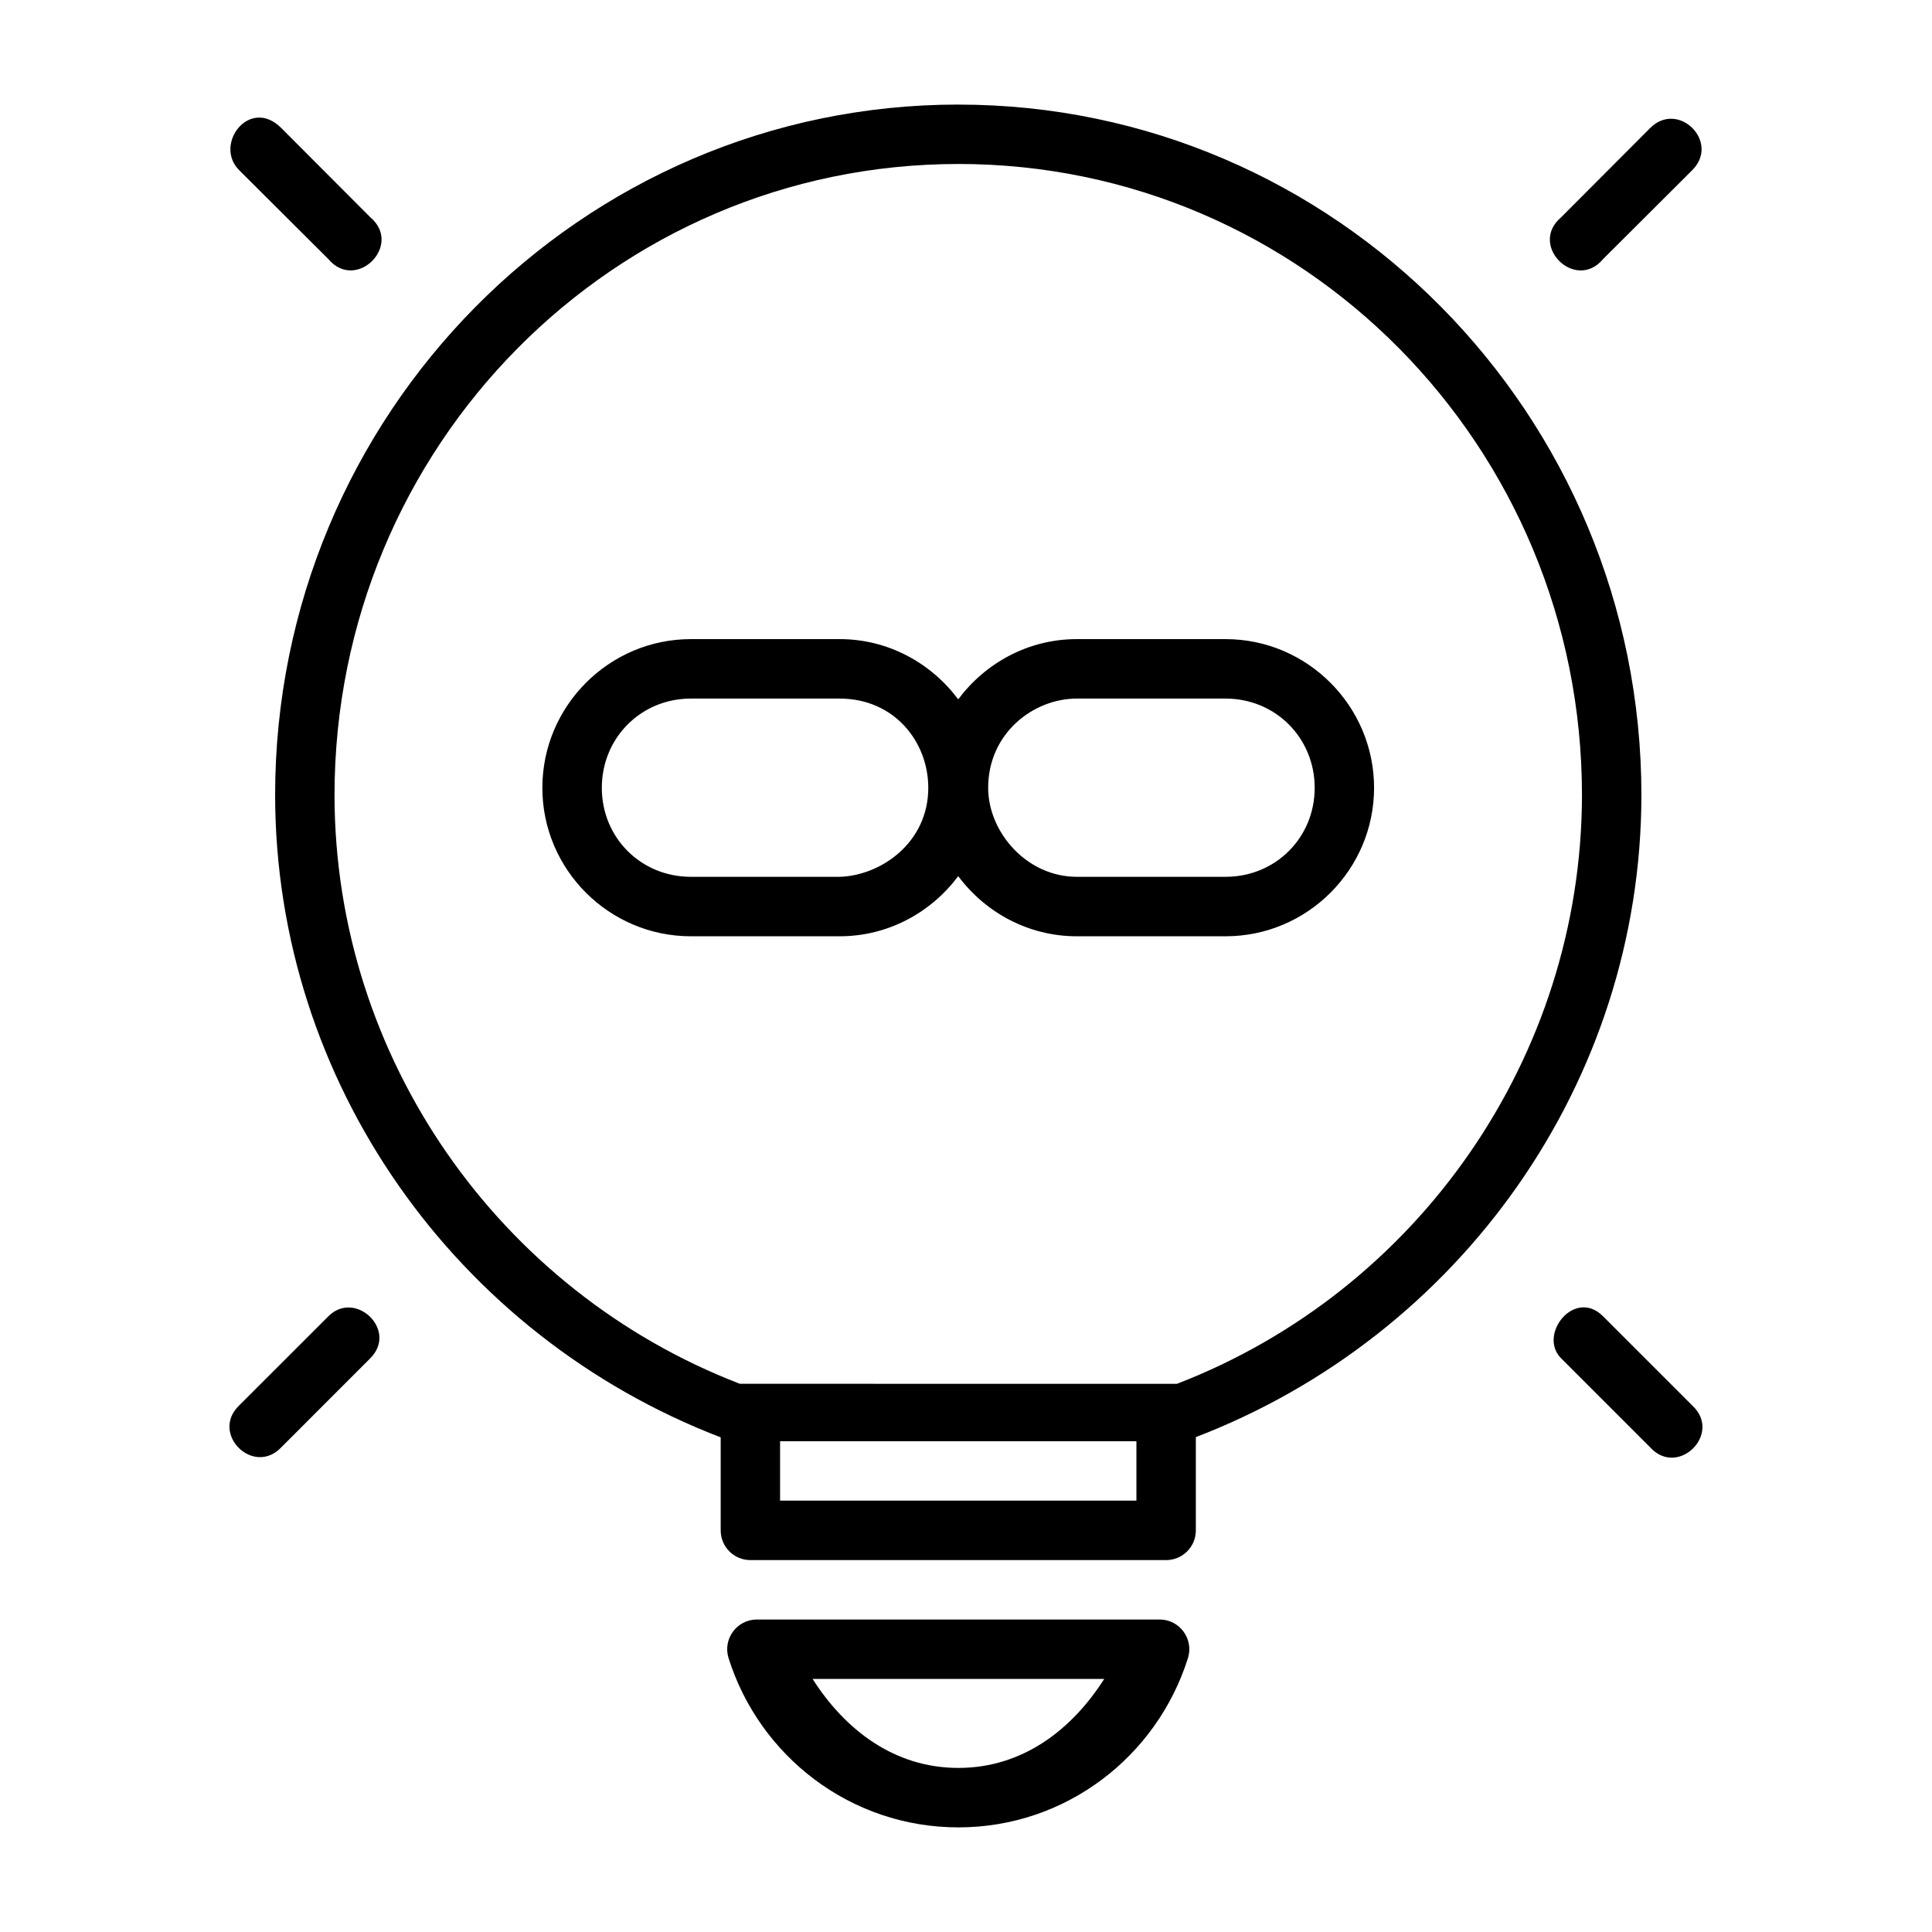
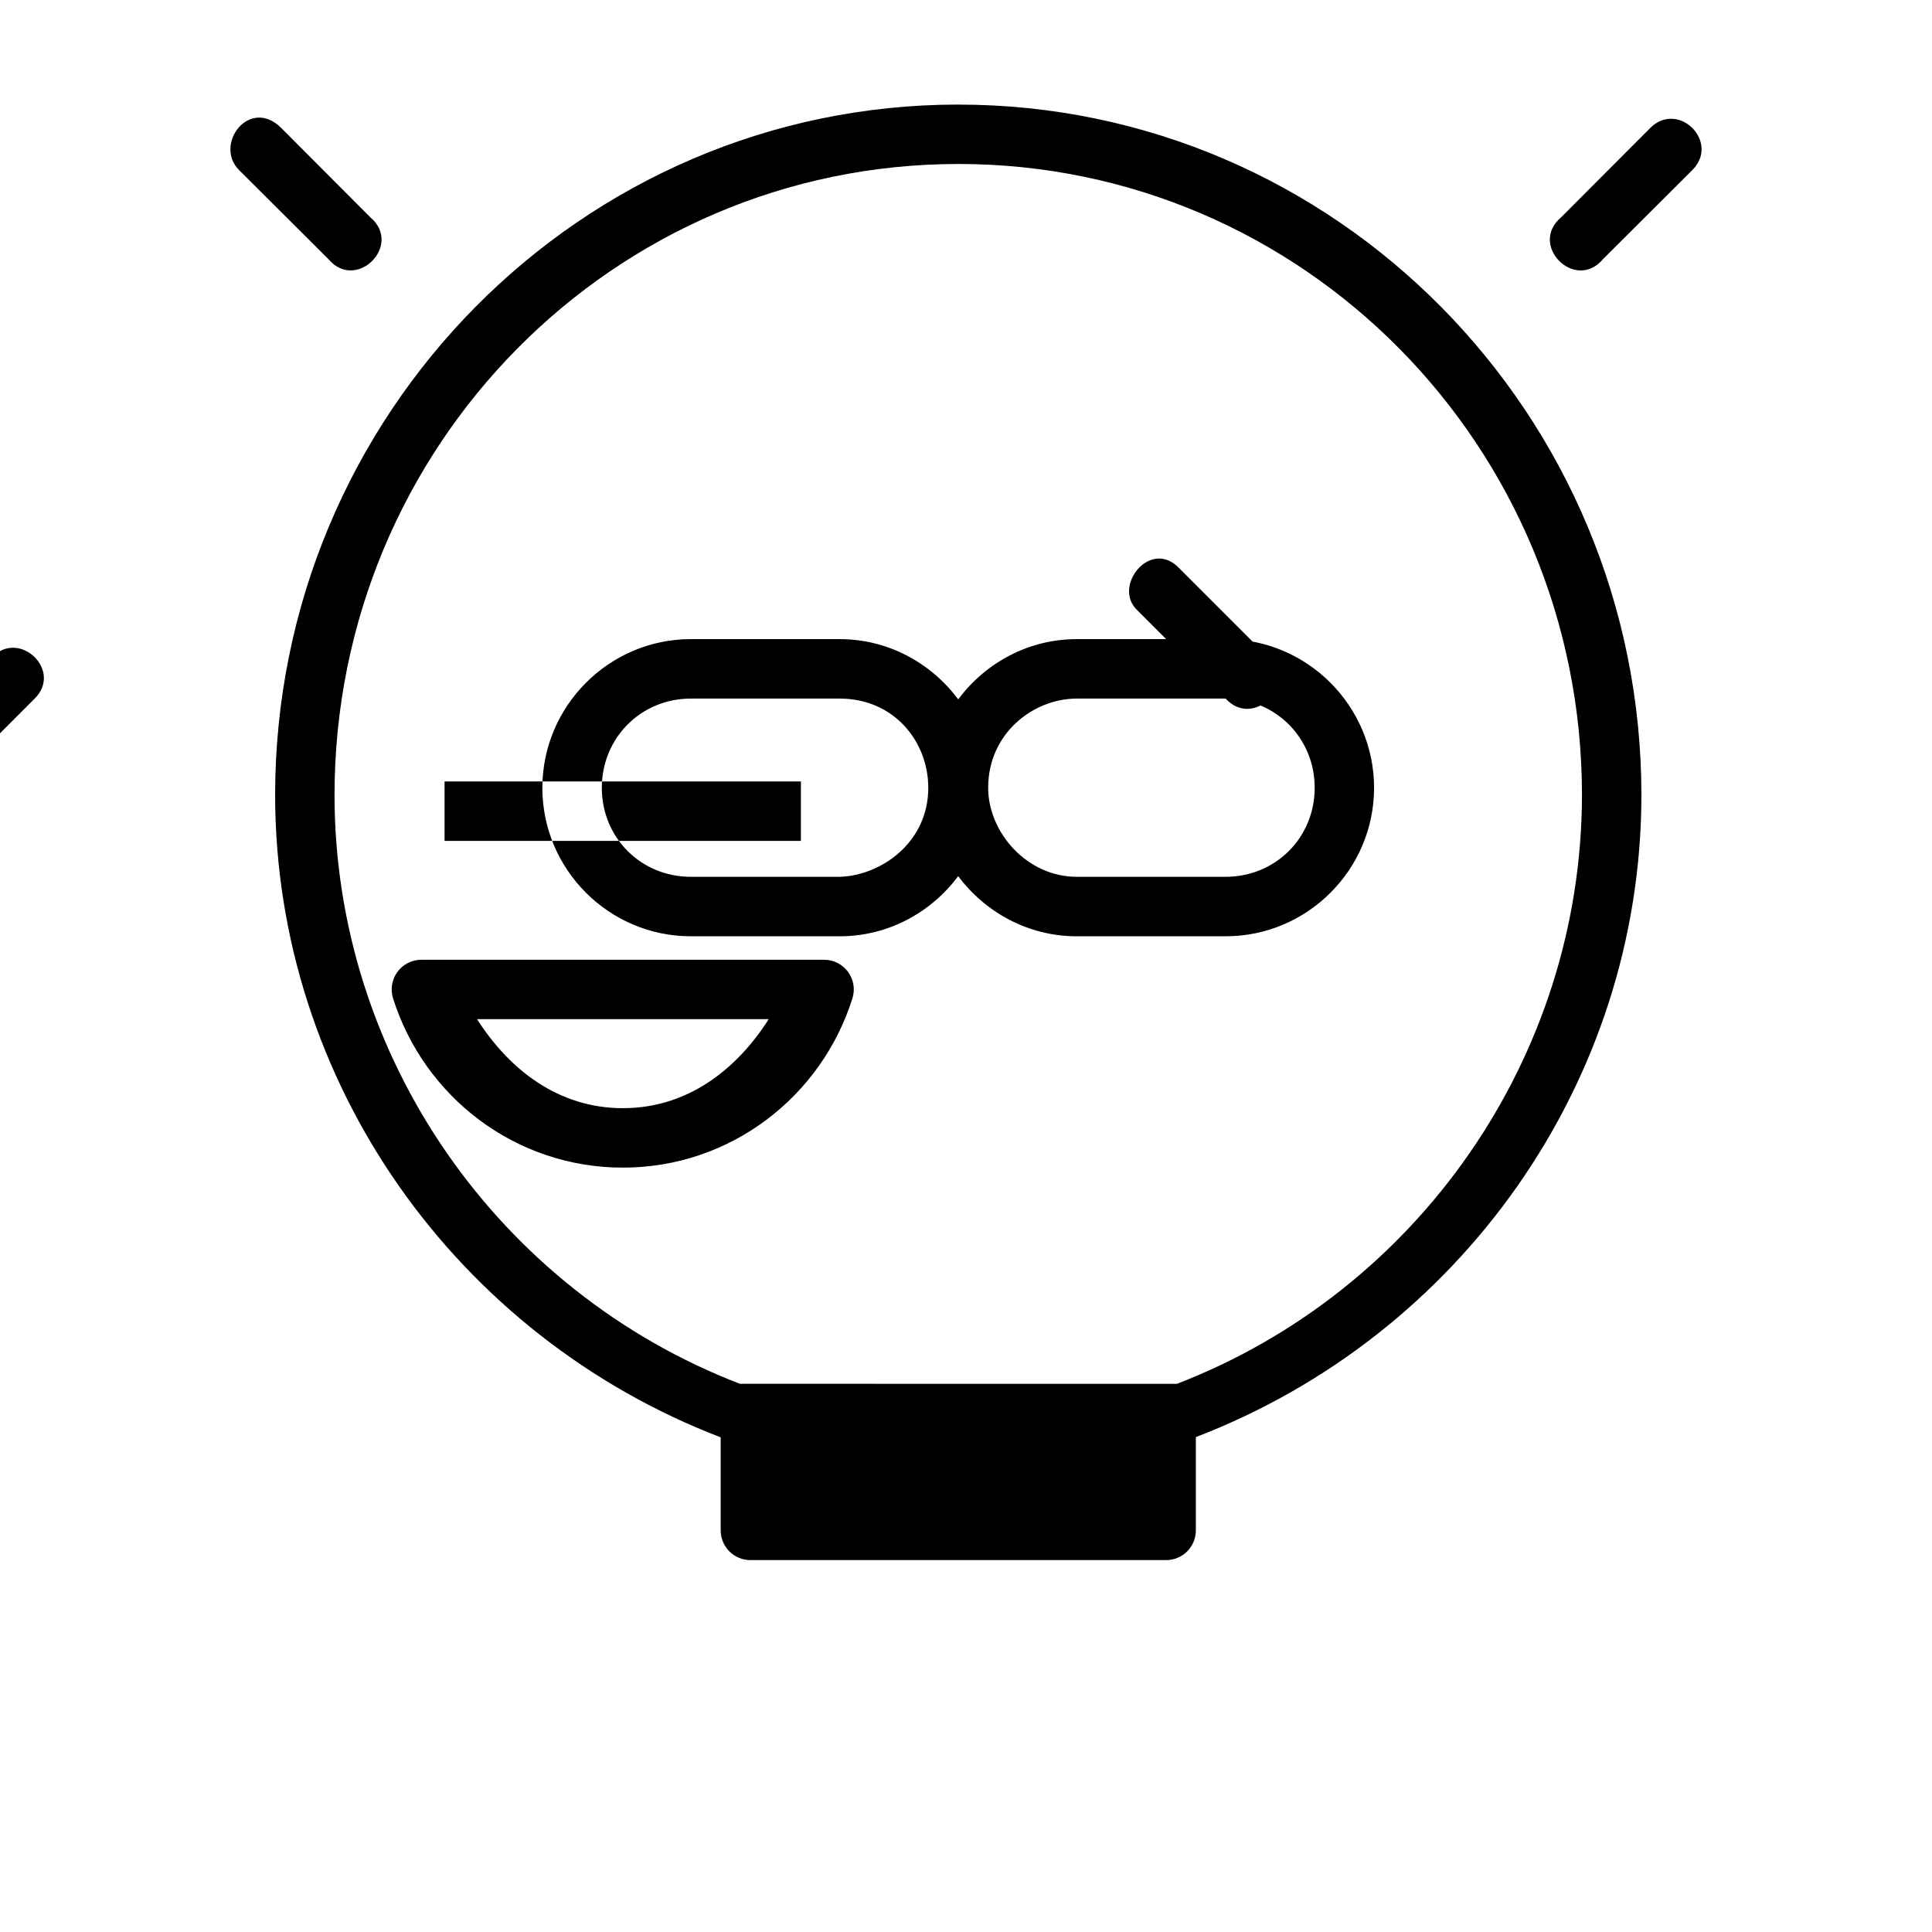
<svg xmlns="http://www.w3.org/2000/svg" fill="#000000" width="800px" height="800px" version="1.1" viewBox="144 144 512 512">
-   <path d="m397.98 171.71c-99.949 0-181.07 82.098-181.07 183.04 0.09 76.129 48.043 143.28 118.08 170.16v24.629c-0.016 4.348 3.492 7.887 7.84 7.902h110.24c4.348-0.016 7.859-3.555 7.84-7.902v-24.691c70.016-26.879 117.99-93.984 118.08-170.09 0-100.94-81.059-183.04-181.01-183.04zm-190.61 17.375 23.664 23.586c7.371 8.742 19.84-3.742 11.086-11.102l-23.586-23.648c-8.375-8.375-17.98 4.344-11.164 11.164zm373.95-11.164-23.602 23.664c-8.742 7.371 3.742 19.84 11.102 11.086l23.648-23.586c7.473-7.473-3.719-18.59-11.148-11.164zm-183.35 9.531c91.344 0 165.27 74.77 165.27 167.3-0.117 69.477-43.508 131.38-107.36 155.98-44.34 0-66.902-0.016-115.82-0.016-63.875-24.613-107.34-86.461-107.41-155.96 0-92.527 73.984-167.3 165.33-167.3zm-70.895 125.92c-21.668 0-39.344 17.738-39.344 39.406 0 21.668 17.676 39.344 39.344 39.344h39.453c12.871 0 24.227-6.324 31.41-15.93 7.184 9.602 18.543 15.93 31.41 15.93h39.453c21.668 0 39.344-17.676 39.344-39.344 0-21.668-17.676-39.406-39.344-39.406h-39.453c-12.867 0-24.227 6.344-31.41 15.961-7.184-9.617-18.543-15.961-31.41-15.961zm0 15.758h39.453c14.414 0 23.477 11.395 23.477 23.648 0 14.559-12.582 23.273-23.477 23.586h-39.453c-13.219 0-23.586-10.367-23.586-23.586s10.367-23.648 23.586-23.648zm141.73 0c13.219 0 23.602 10.426 23.602 23.648 0 13.219-10.383 23.586-23.602 23.586h-39.453c-13.242 0-23.477-11.812-23.477-23.586 0-14.496 12.008-23.645 23.477-23.648zm88.914 174.84 23.602 23.602c7.391 8.082 19.195-3.676 11.148-11.102l-23.648-23.648c-7.559-7.559-17.344 4.902-11.102 11.148zm-326.69-11.148-23.664 23.648c-7.707 7.441 3.766 18.848 11.164 11.102l23.586-23.602c7.461-7.461-3.969-18.266-11.086-11.148zm119.7 33.117h94.434v15.746h-94.434zm-6.148 47.246c-5.309 0.008-9.09 5.16-7.504 10.223 8.199 26.047 32.379 44.863 60.902 44.863 28.52 0 52.641-18.816 60.84-44.863 1.582-5.059-2.188-10.207-7.488-10.223zm14.762 15.746h77.289c-8.543 13.414-21.582 23.586-38.652 23.586-17.066 0-30.094-10.18-38.637-23.586z" />
+   <path d="m397.98 171.71c-99.949 0-181.07 82.098-181.07 183.04 0.09 76.129 48.043 143.28 118.08 170.16v24.629c-0.016 4.348 3.492 7.887 7.84 7.902h110.24c4.348-0.016 7.859-3.555 7.84-7.902v-24.691c70.016-26.879 117.99-93.984 118.08-170.09 0-100.94-81.059-183.04-181.01-183.04zm-190.61 17.375 23.664 23.586c7.371 8.742 19.84-3.742 11.086-11.102l-23.586-23.648c-8.375-8.375-17.98 4.344-11.164 11.164zm373.95-11.164-23.602 23.664c-8.742 7.371 3.742 19.84 11.102 11.086l23.648-23.586c7.473-7.473-3.719-18.59-11.148-11.164zm-183.35 9.531c91.344 0 165.27 74.77 165.27 167.3-0.117 69.477-43.508 131.38-107.36 155.98-44.34 0-66.902-0.016-115.82-0.016-63.875-24.613-107.34-86.461-107.41-155.96 0-92.527 73.984-167.3 165.33-167.3zm-70.895 125.92c-21.668 0-39.344 17.738-39.344 39.406 0 21.668 17.676 39.344 39.344 39.344h39.453c12.871 0 24.227-6.324 31.41-15.93 7.184 9.602 18.543 15.93 31.41 15.93h39.453c21.668 0 39.344-17.676 39.344-39.344 0-21.668-17.676-39.406-39.344-39.406h-39.453c-12.867 0-24.227 6.344-31.41 15.961-7.184-9.617-18.543-15.961-31.41-15.961zm0 15.758h39.453c14.414 0 23.477 11.395 23.477 23.648 0 14.559-12.582 23.273-23.477 23.586h-39.453c-13.219 0-23.586-10.367-23.586-23.586s10.367-23.648 23.586-23.648zm141.73 0c13.219 0 23.602 10.426 23.602 23.648 0 13.219-10.383 23.586-23.602 23.586h-39.453c-13.242 0-23.477-11.812-23.477-23.586 0-14.496 12.008-23.645 23.477-23.648zc7.391 8.082 19.195-3.676 11.148-11.102l-23.648-23.648c-7.559-7.559-17.344 4.902-11.102 11.148zm-326.69-11.148-23.664 23.648c-7.707 7.441 3.766 18.848 11.164 11.102l23.586-23.602c7.461-7.461-3.969-18.266-11.086-11.148zm119.7 33.117h94.434v15.746h-94.434zm-6.148 47.246c-5.309 0.008-9.09 5.16-7.504 10.223 8.199 26.047 32.379 44.863 60.902 44.863 28.52 0 52.641-18.816 60.84-44.863 1.582-5.059-2.188-10.207-7.488-10.223zm14.762 15.746h77.289c-8.543 13.414-21.582 23.586-38.652 23.586-17.066 0-30.094-10.18-38.637-23.586z" />
</svg>